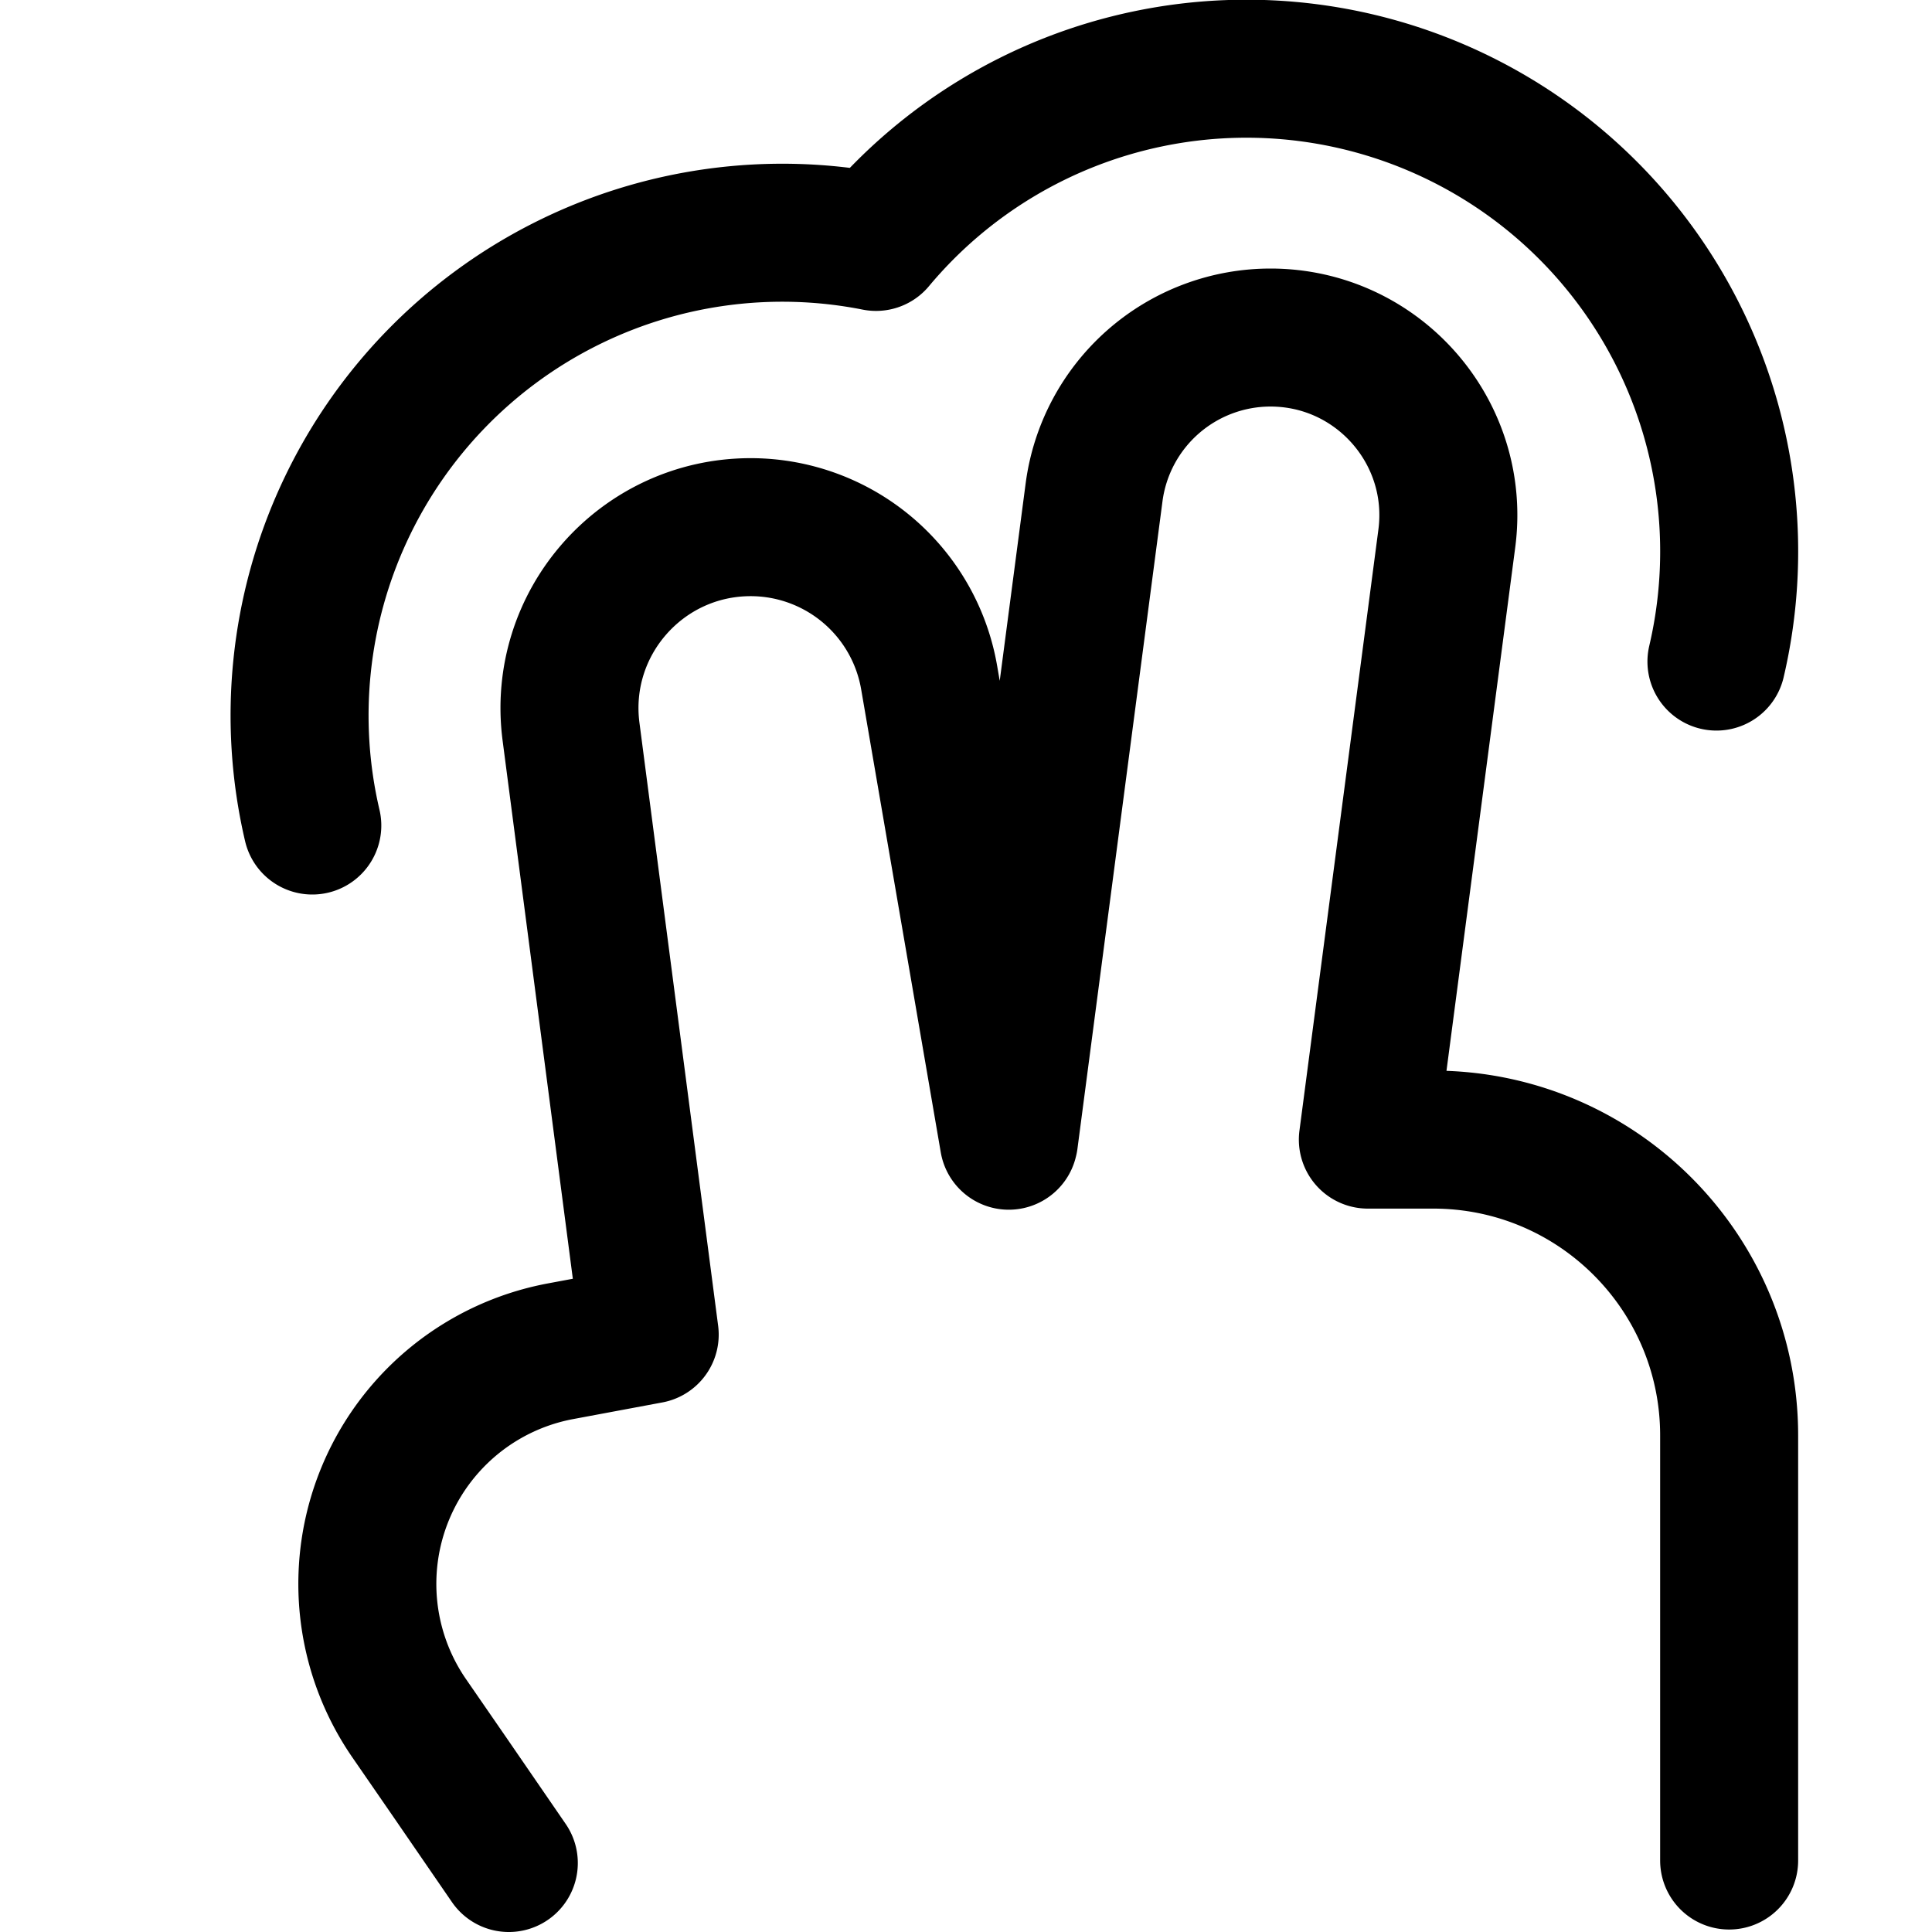
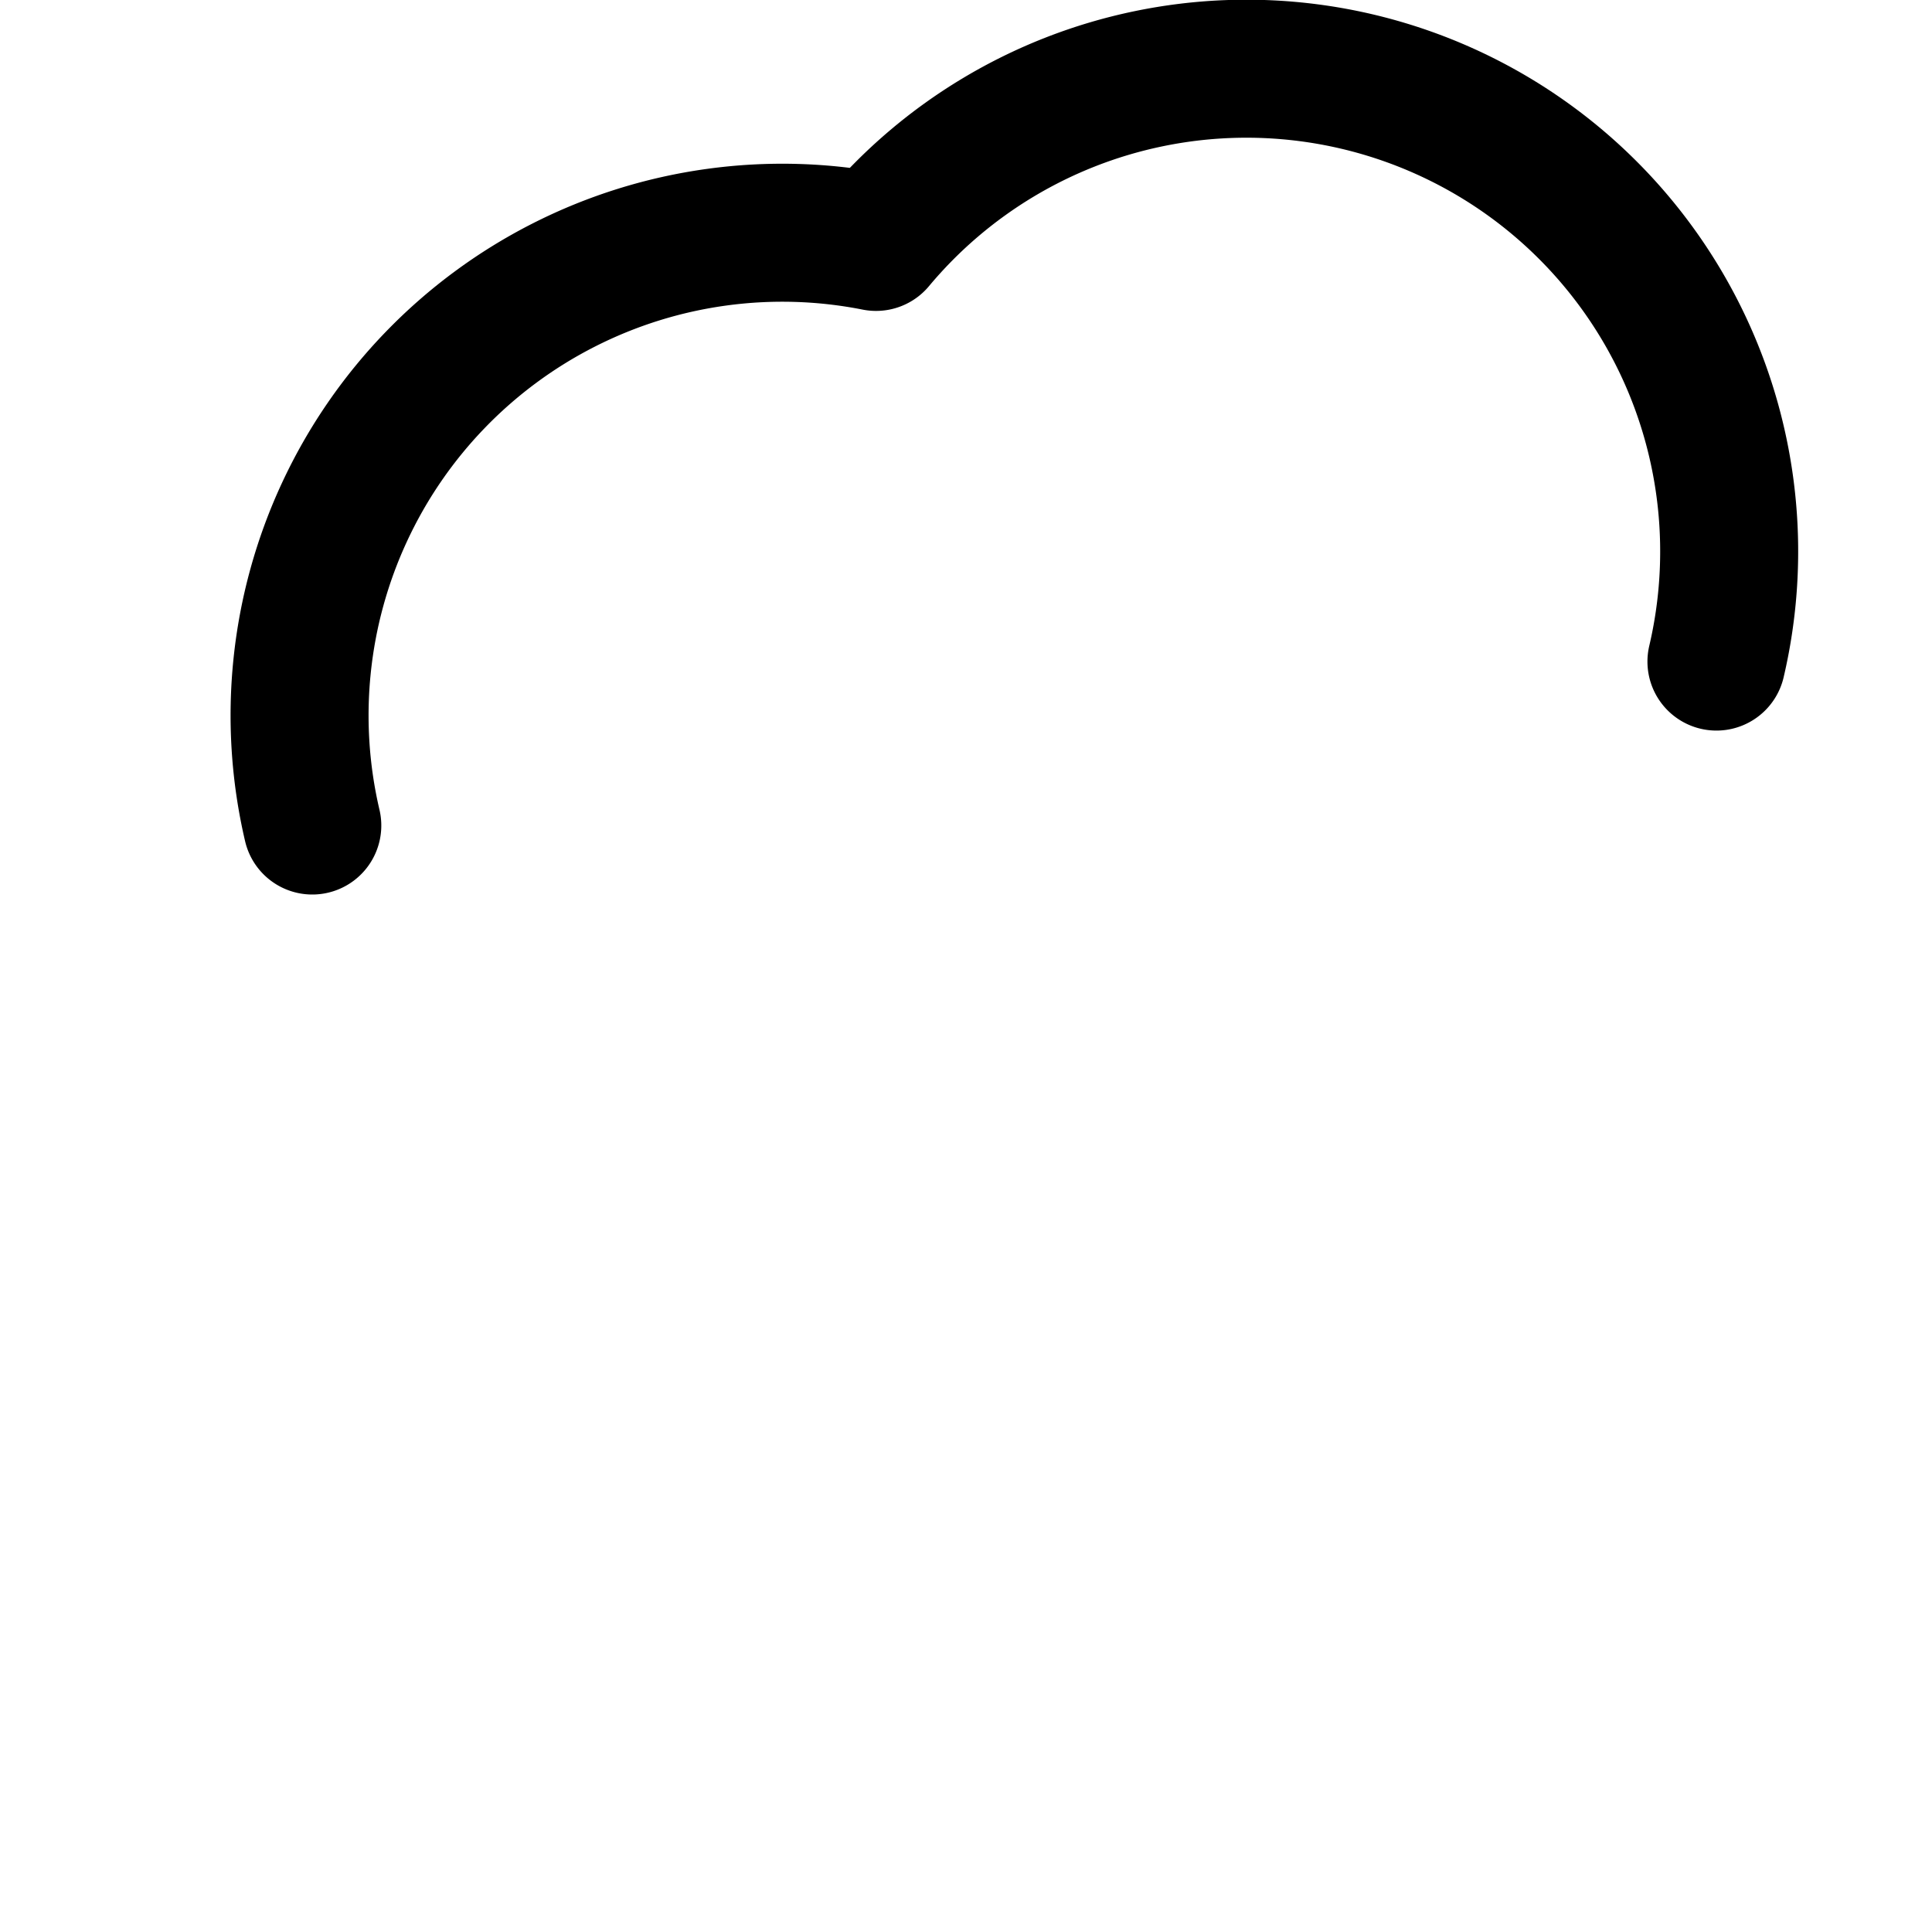
<svg xmlns="http://www.w3.org/2000/svg" width="800" height="800" viewBox="0 0 14 14">
  <g fill="none" stroke="currentColor" stroke-linecap="round" stroke-linejoin="round">
    <path d="M2.263 5.982a3.498 3.498 0 0 1 4.085-4.229a3.498 3.498 0 0 1 6.09 3.041" />
-     <path d="m7.312 8.258l.616-4.69a1.29 1.29 0 0 1 1.278-1.122v0c.778 0 1.38.685 1.278 1.457l-.572 4.355h.473c1.185 0 2.145.96 2.145 2.144v3.08M7.31 8.266L6.733 4.91A1.313 1.313 0 0 0 5.44 3.82v0c-.793 0-1.405.697-1.302 1.483l.57 4.368l-.648.121a1.715 1.715 0 0 0-1.095 2.659l.298.432l.424.617" />
  </g>
</svg>